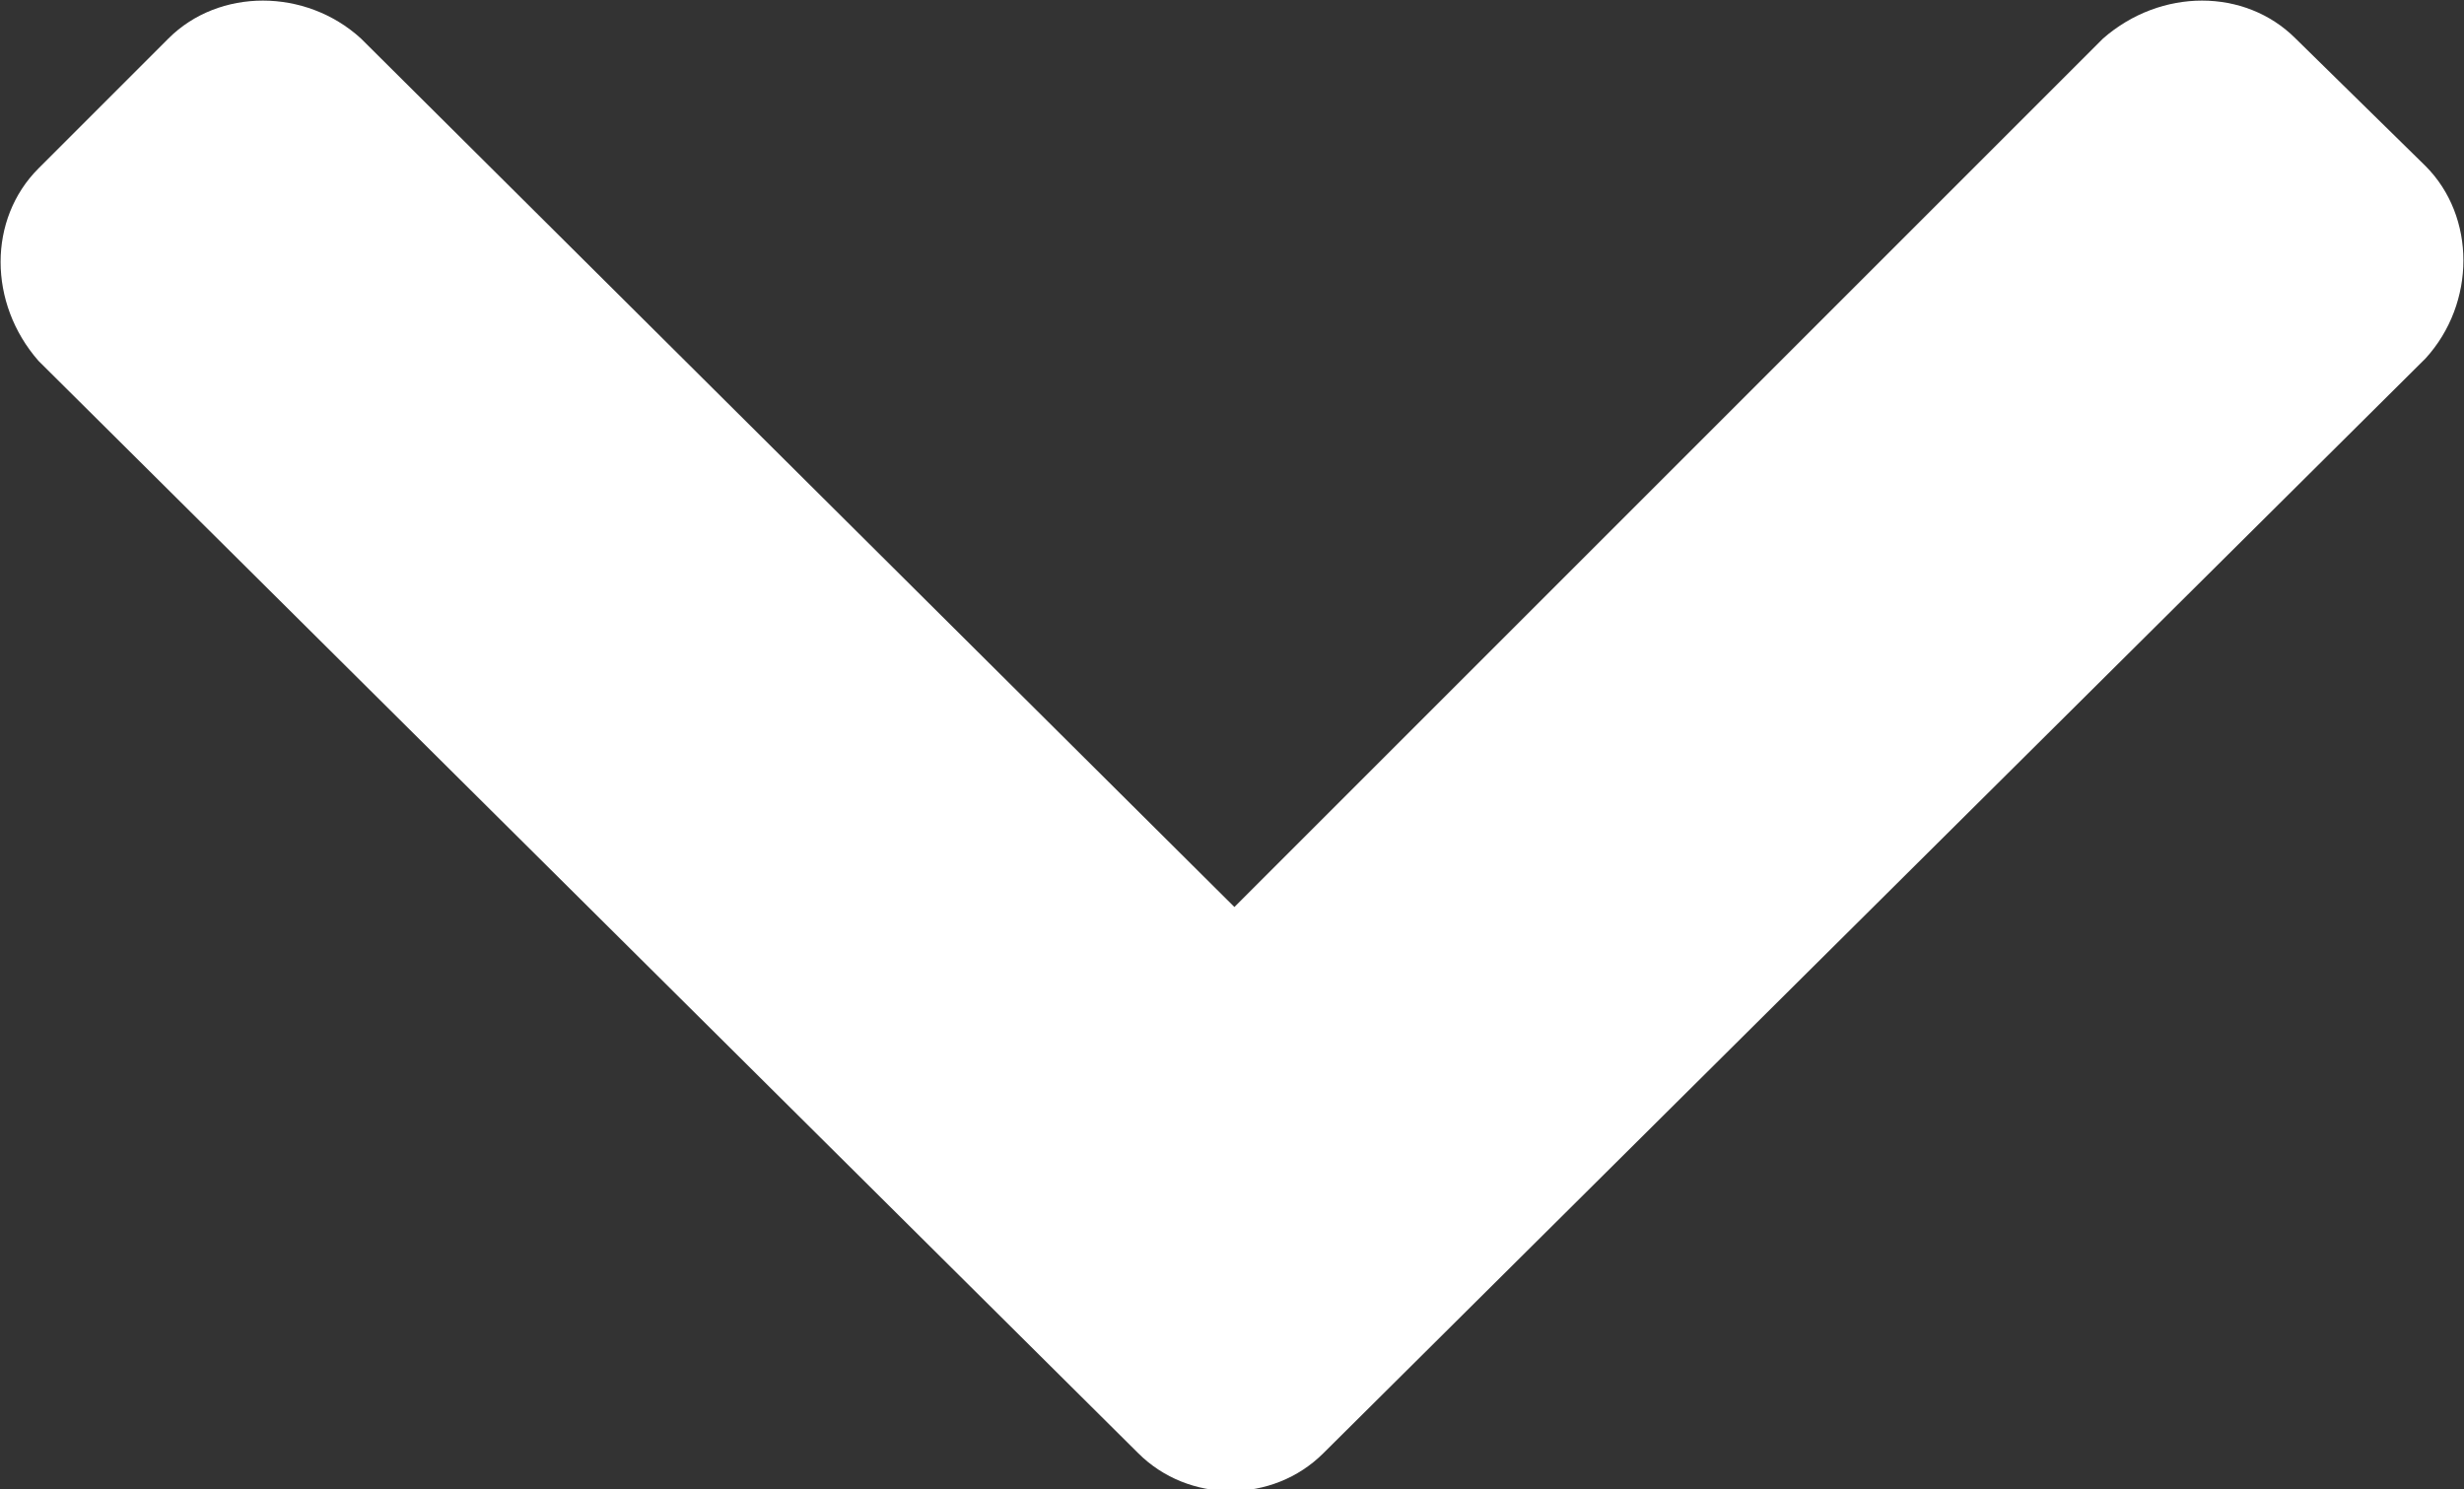
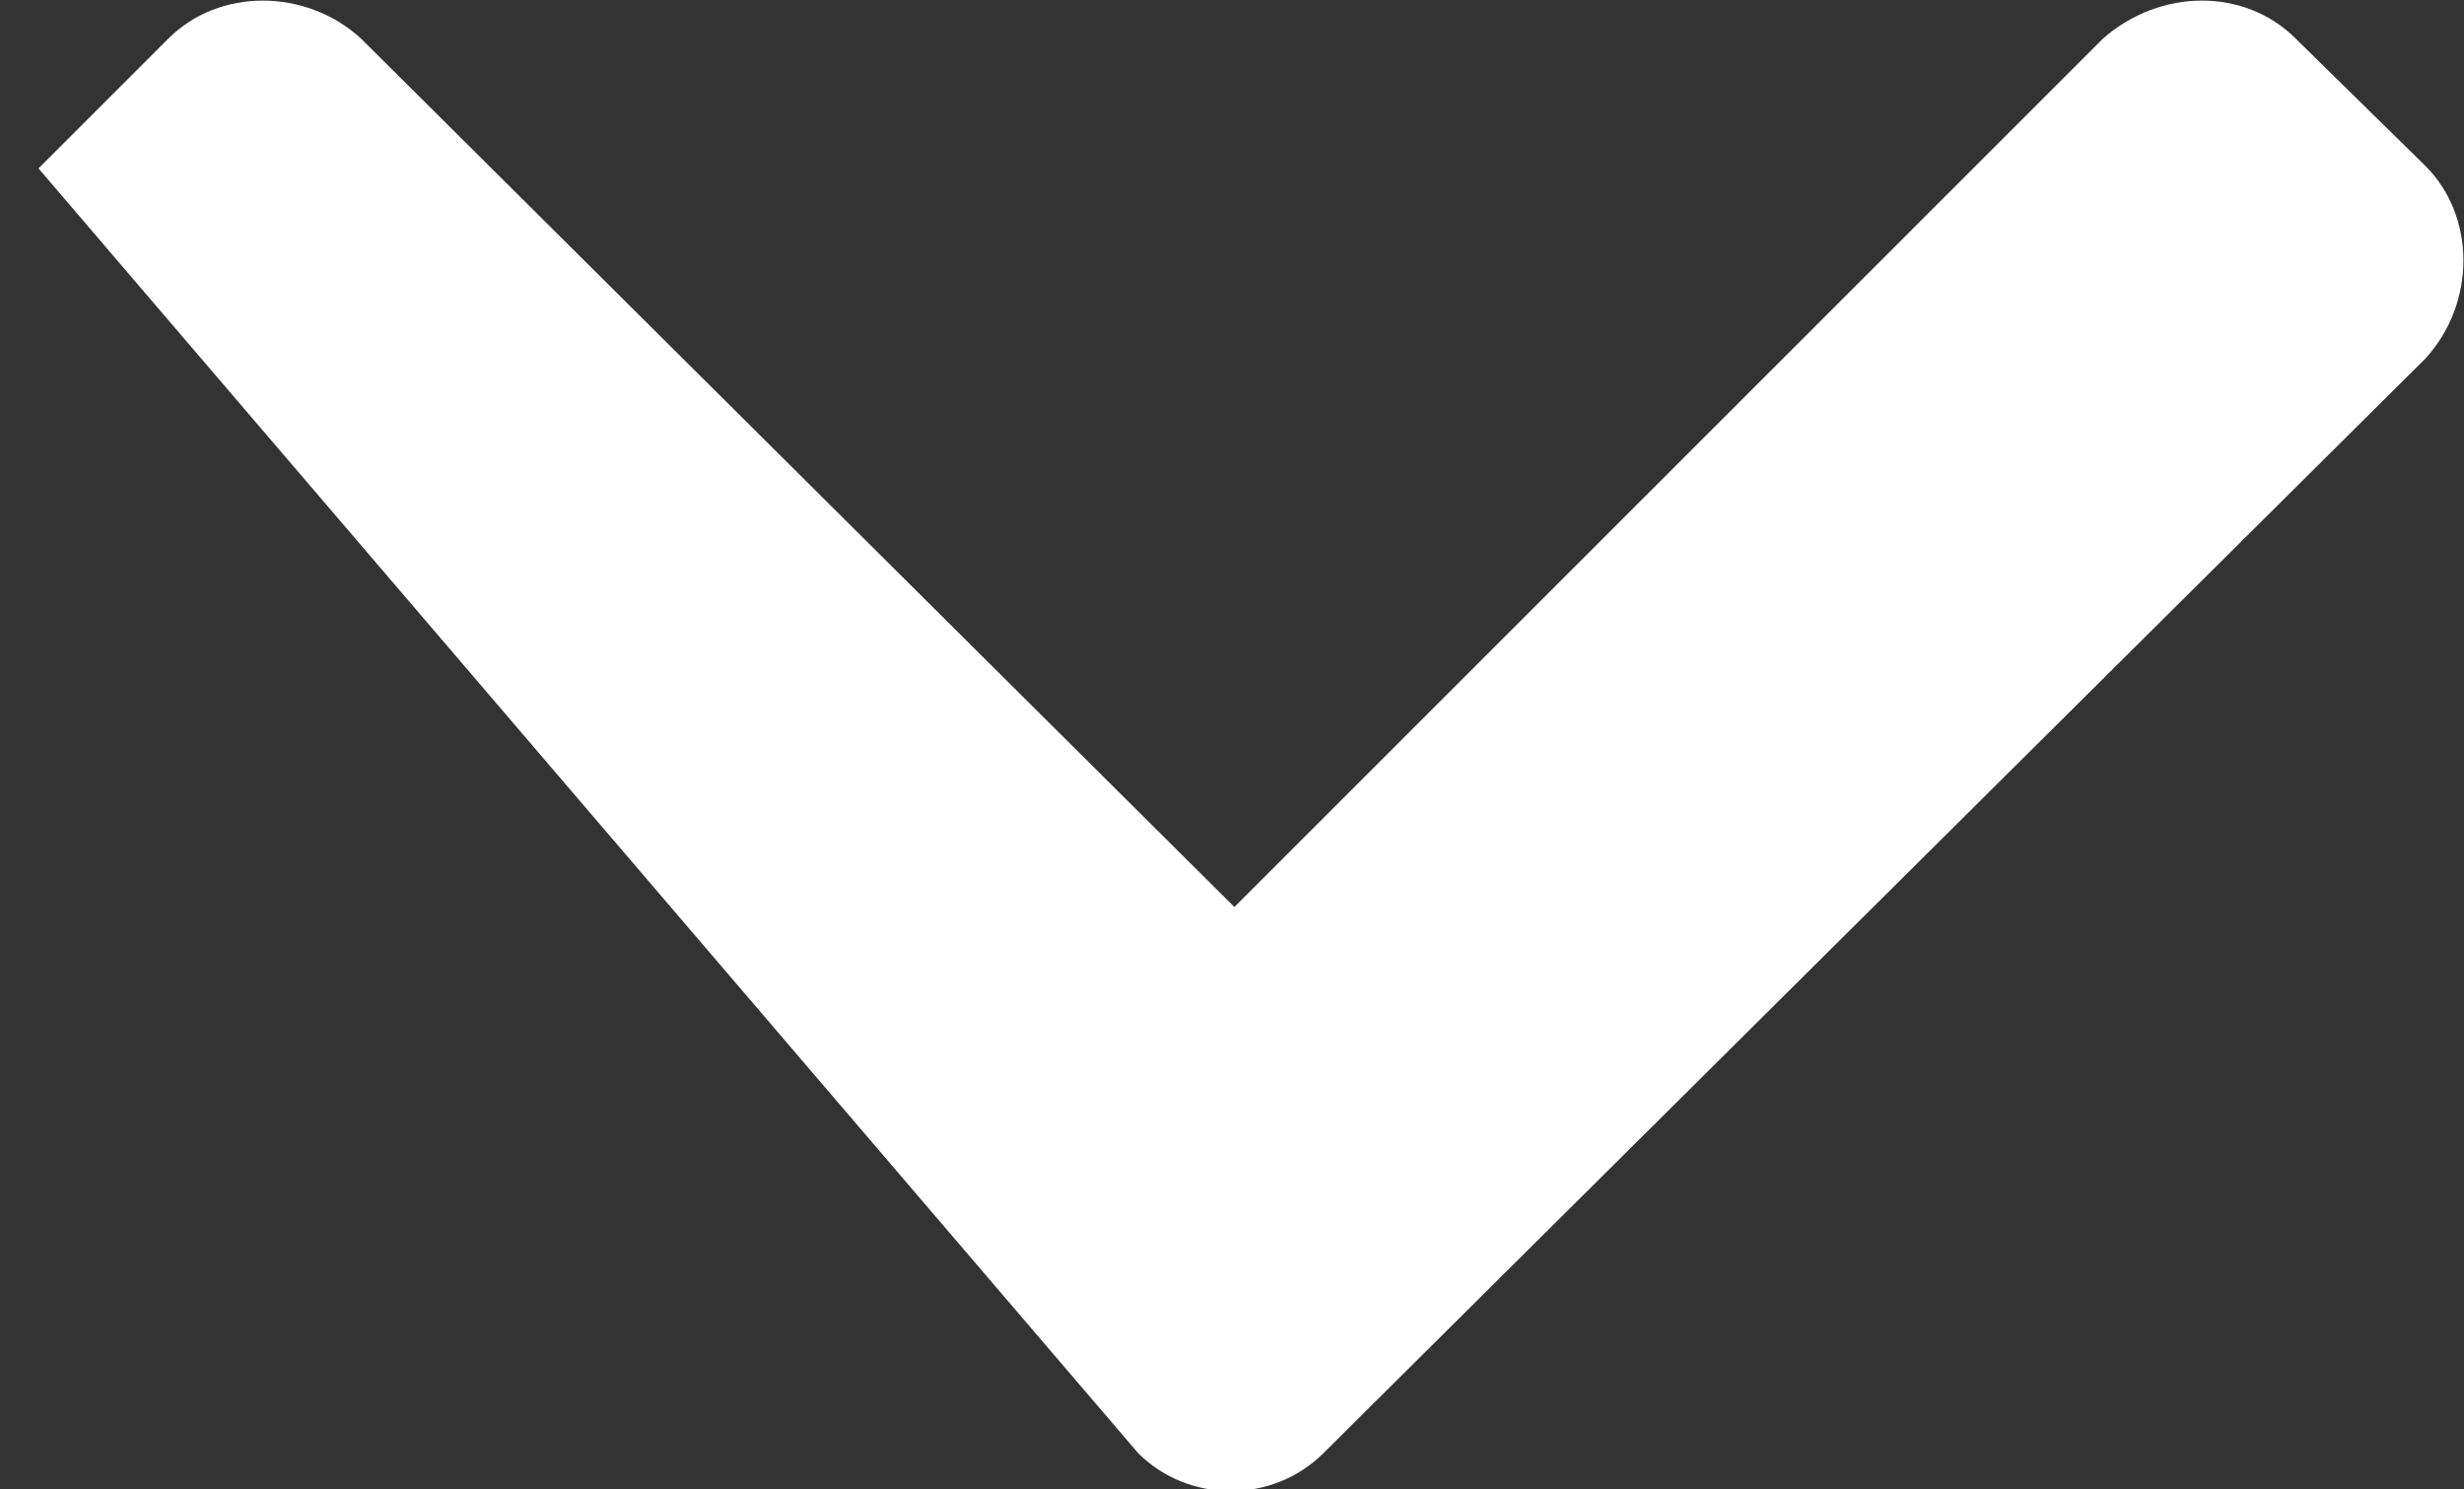
<svg xmlns="http://www.w3.org/2000/svg" version="1.1" id="Layer_1" x="0px" y="0px" viewBox="0 0 102.4 61.9" style="enable-background:new 0 0 102.4 61.9;" xml:space="preserve">
  <rect x="0" y="0" width="102.4" height="61.9" fill="#333333" stroke="none" />
  <style type="text/css">
	.st0{fill:#FFFFFF;}
</style>
-   <path class="st0" d="M47.3,60.4c2.1,2.1,5.6,2.1,7.7,0l45.8-45.5c2.1-2.3,2.1-5.9,0-8l-5.4-5.3c-2.1-2.1-5.6-2.1-8,0L51.3,37.7  L15,1.6c-2.3-2.1-5.9-2.1-8,0L1.6,7c-2.1,2.1-2.1,5.6,0,8L47.3,60.4z" />
+   <path class="st0" d="M47.3,60.4c2.1,2.1,5.6,2.1,7.7,0l45.8-45.5c2.1-2.3,2.1-5.9,0-8l-5.4-5.3c-2.1-2.1-5.6-2.1-8,0L51.3,37.7  L15,1.6c-2.3-2.1-5.9-2.1-8,0L1.6,7L47.3,60.4z" />
</svg>